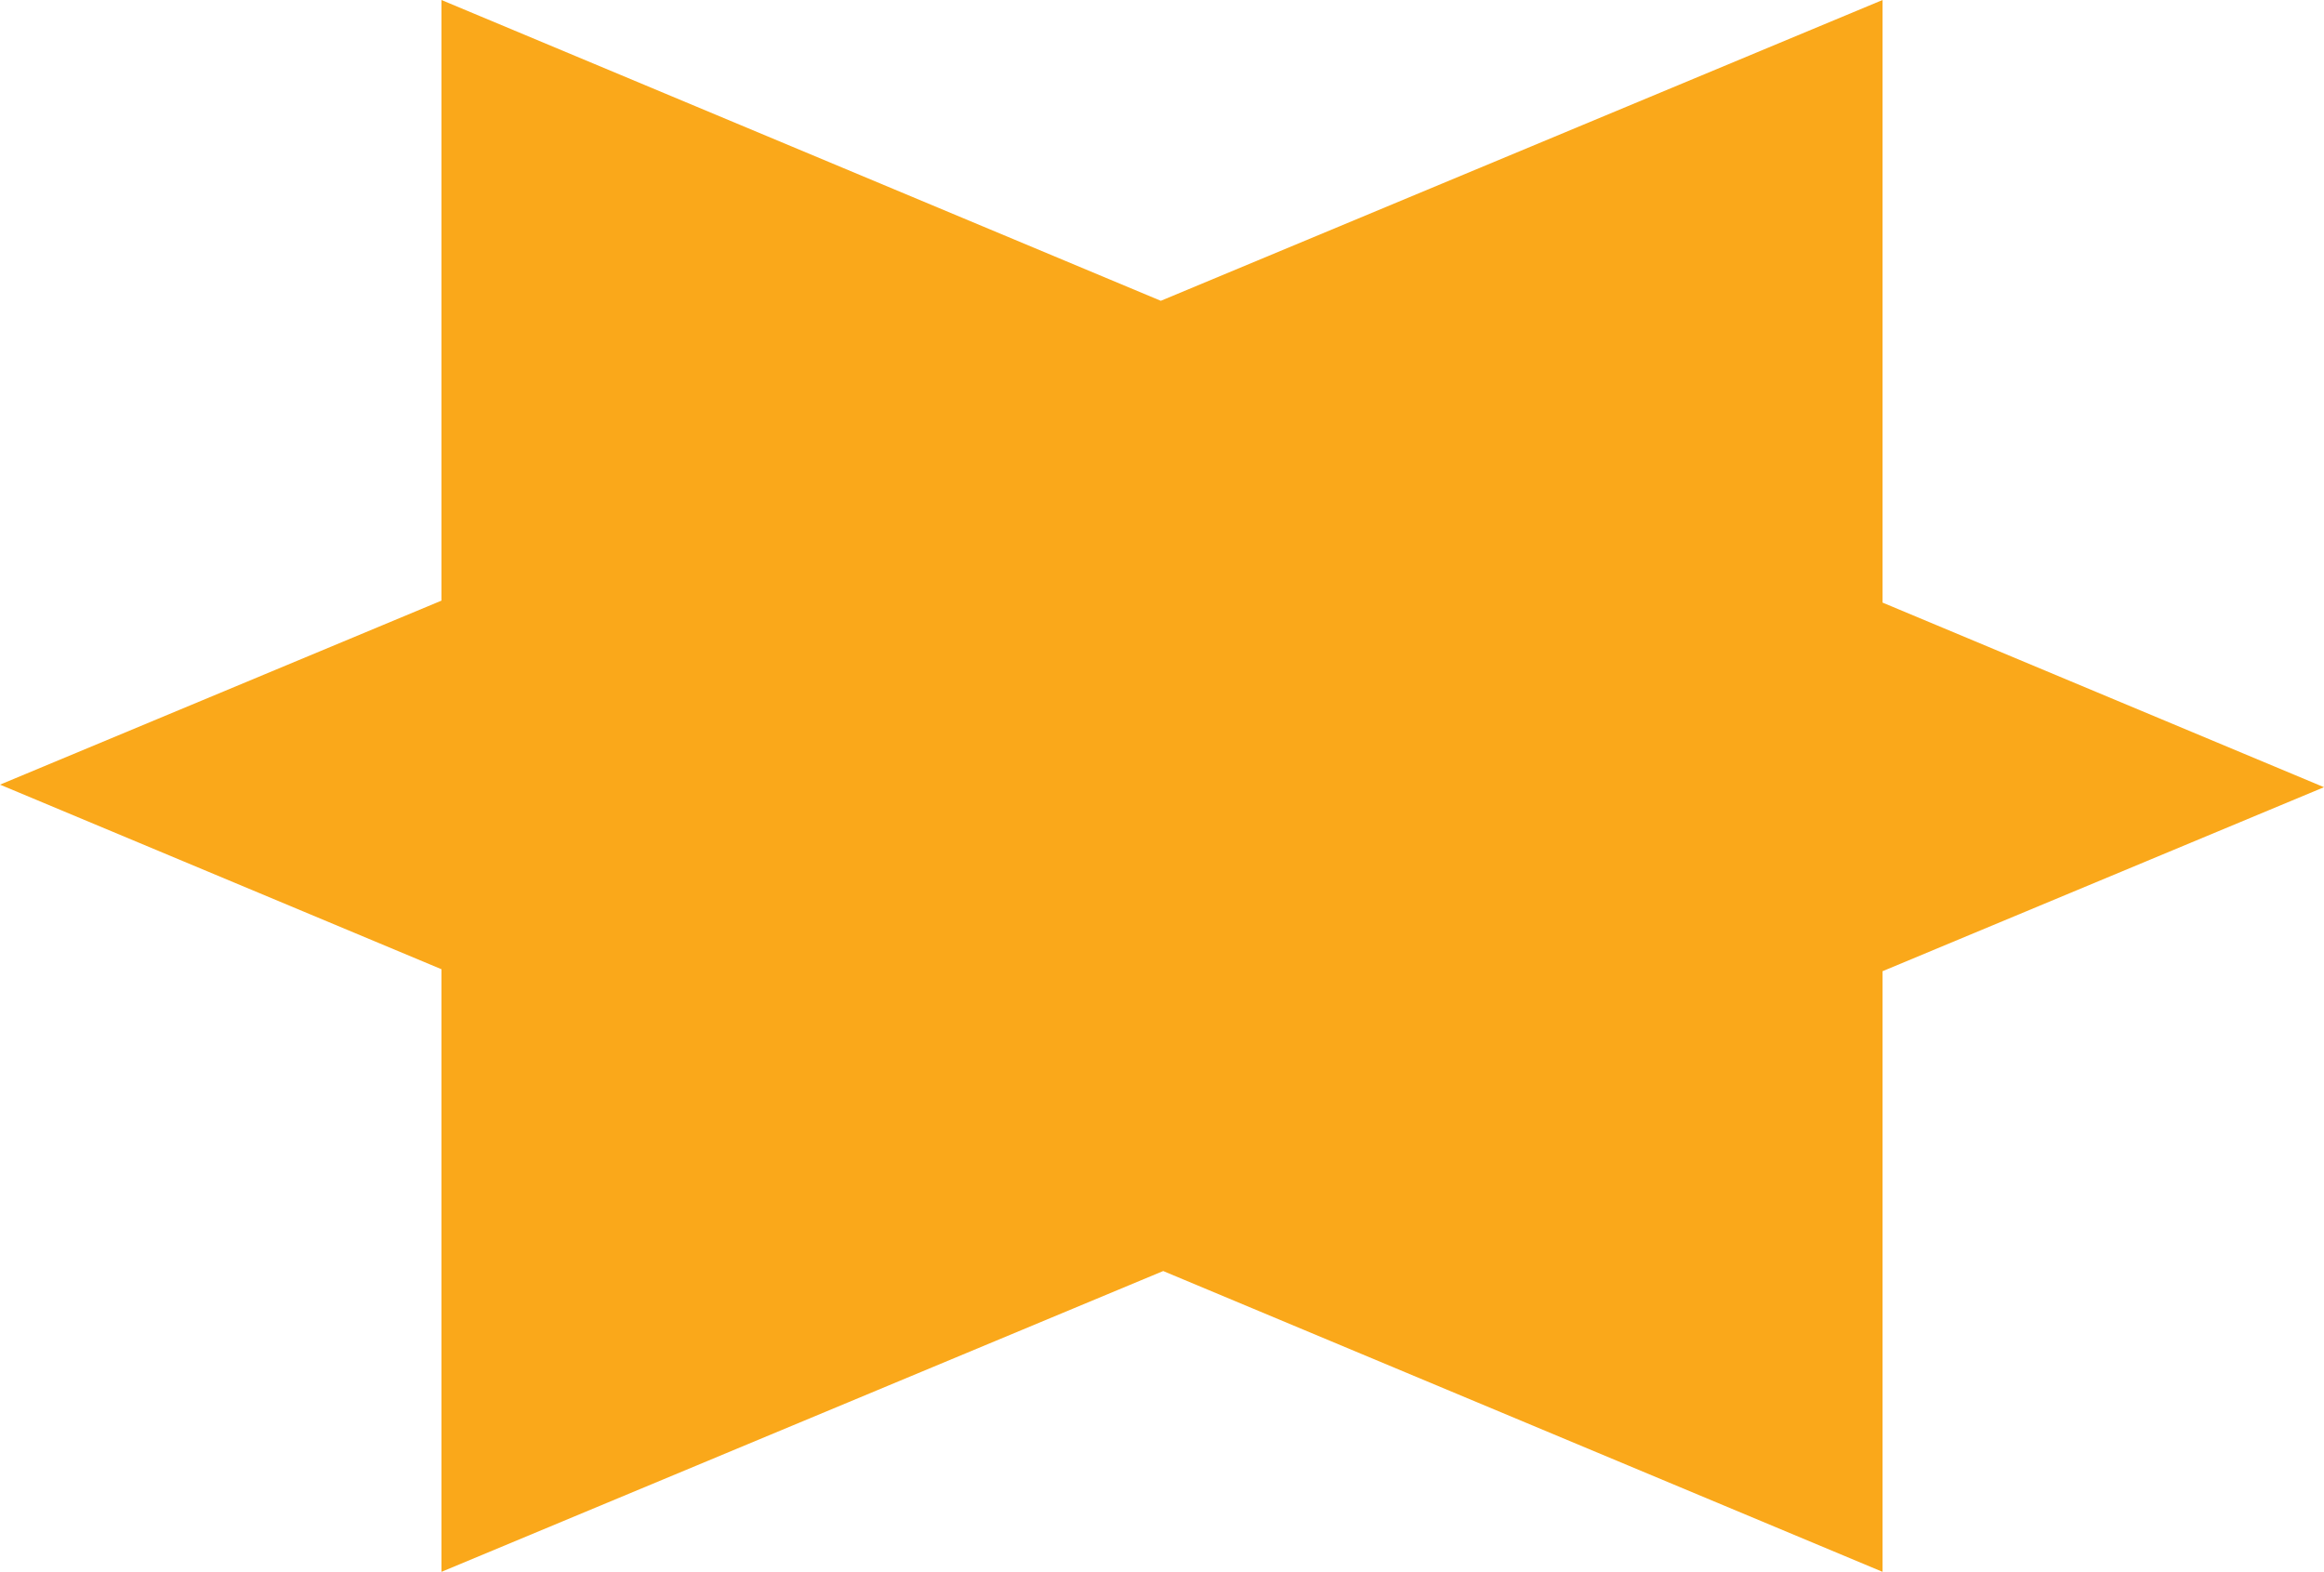
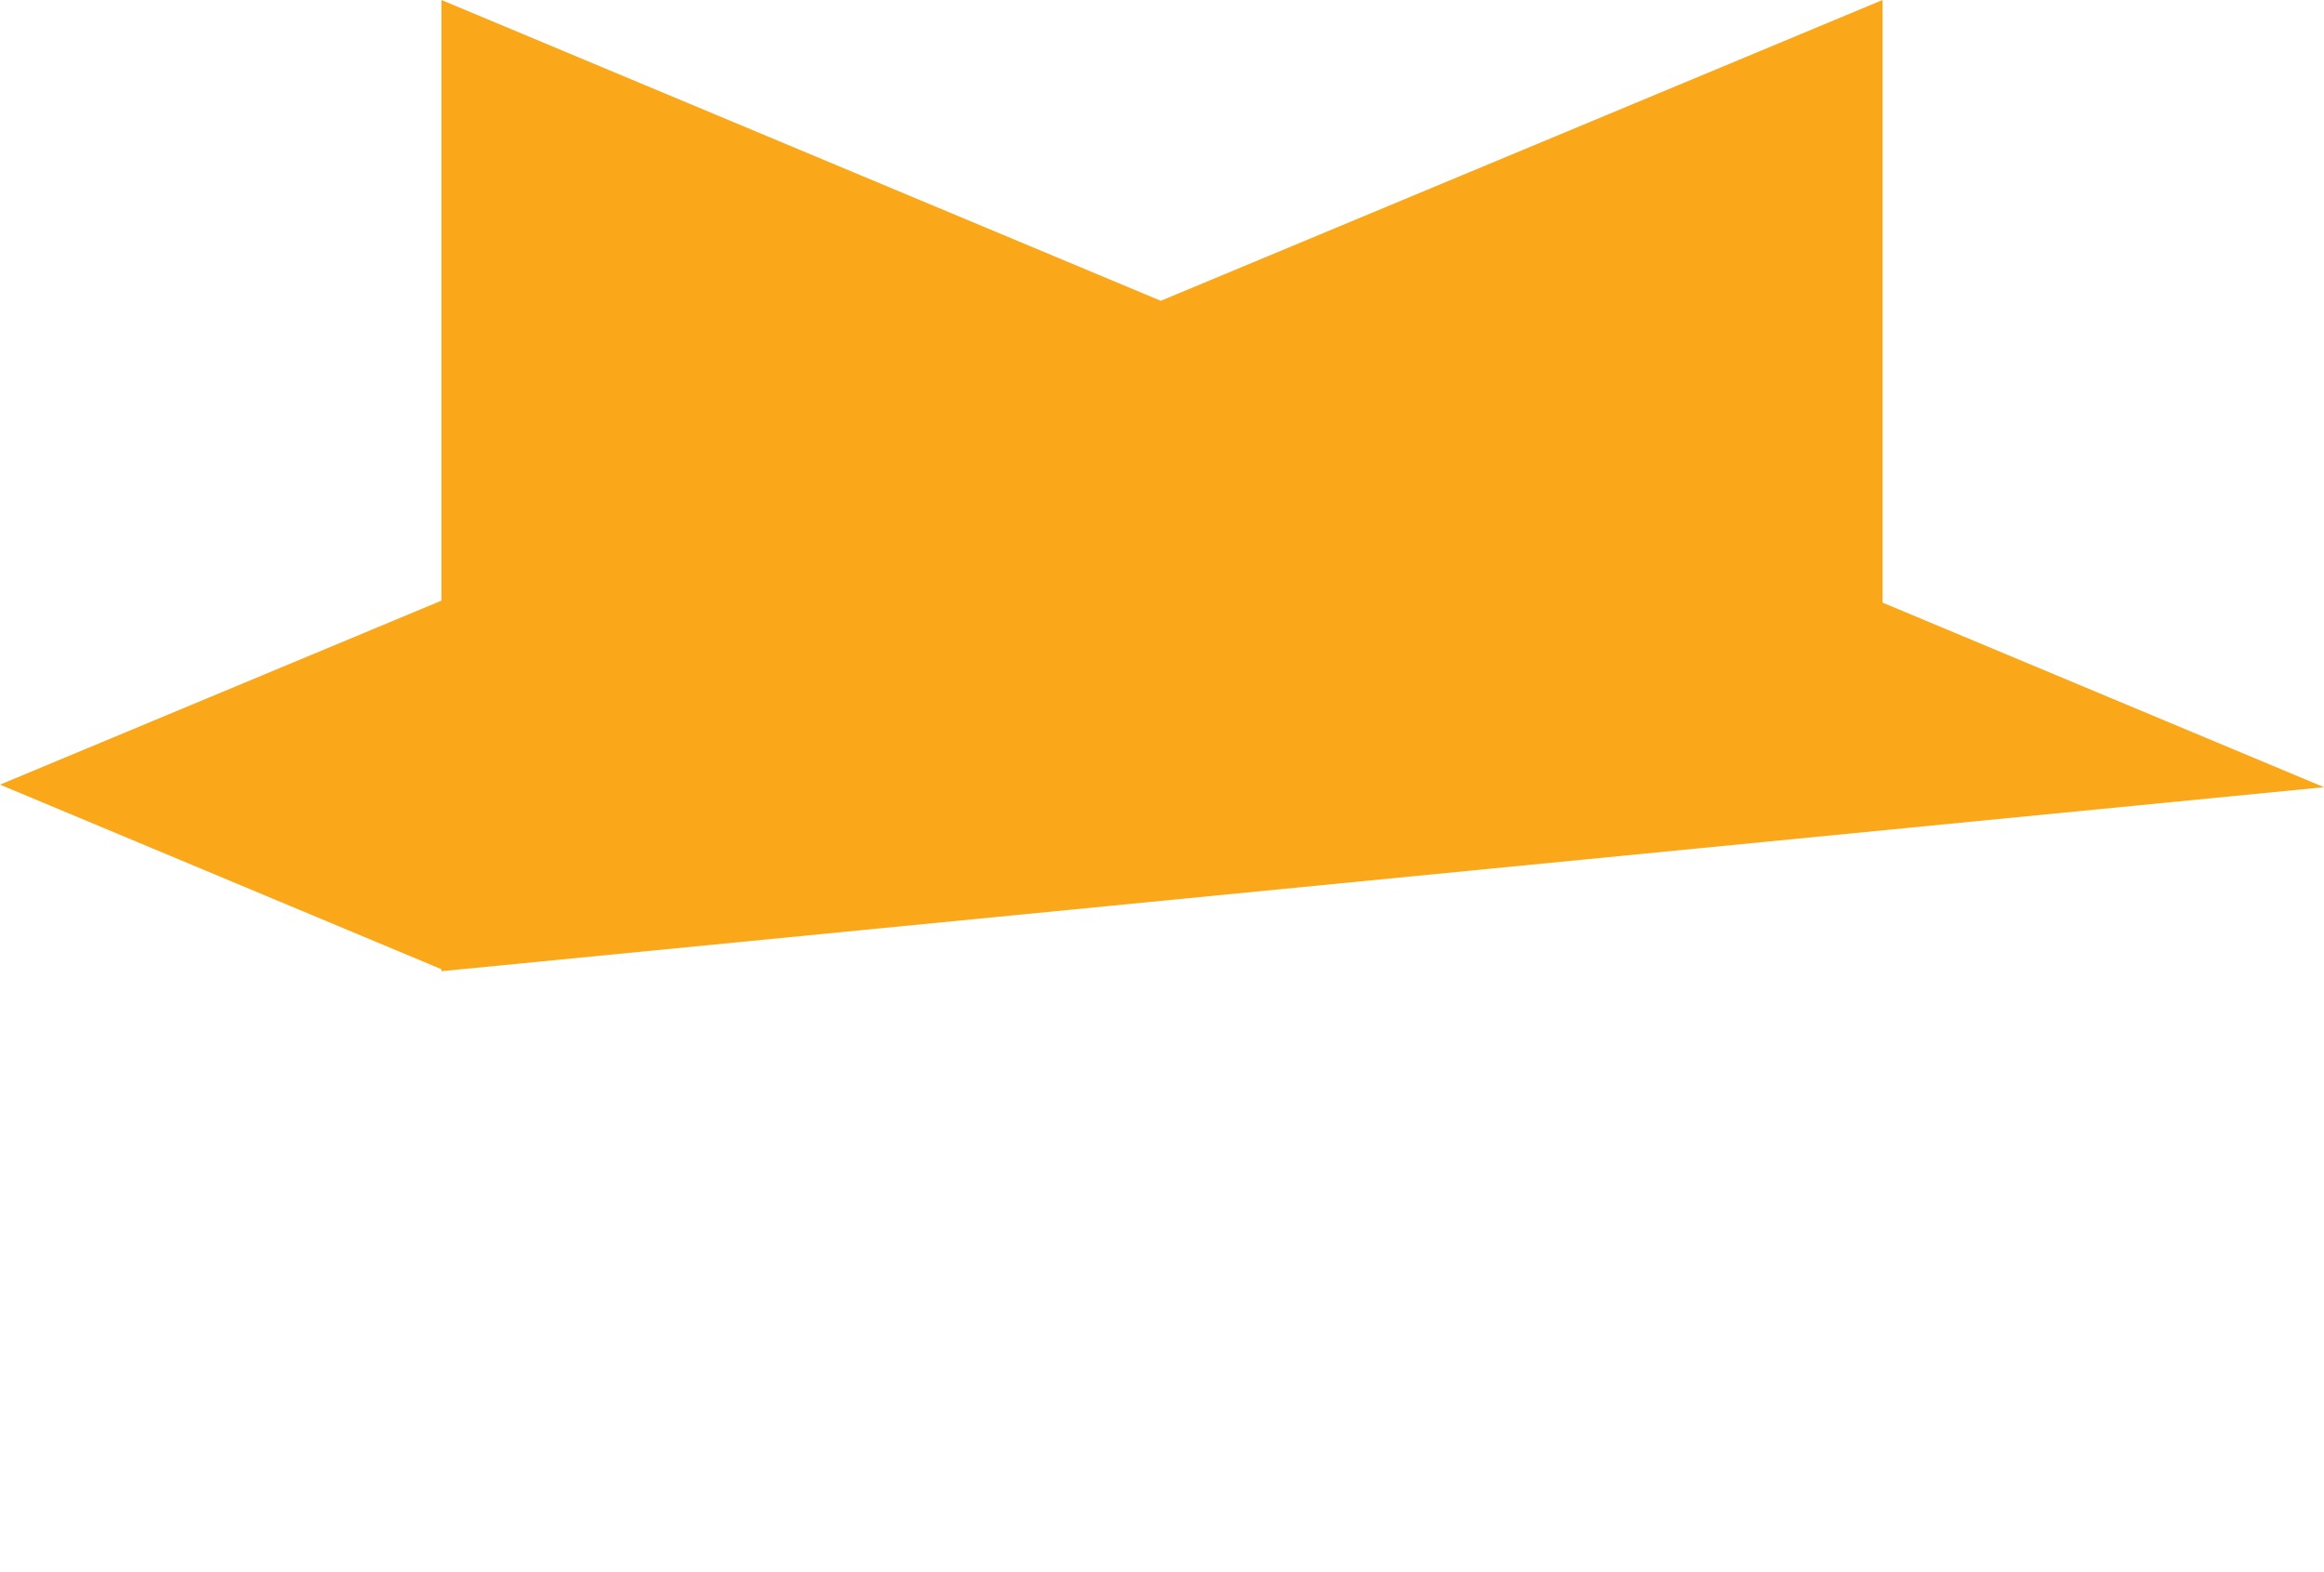
<svg xmlns="http://www.w3.org/2000/svg" width="787.498" height="532.609" viewBox="0 0 787.498 532.609">
-   <path id="Path_10286" data-name="Path 10286" d="M637.915,0,393.346,101.925,149.581,0V203.525L0,265.872l149.582,62.541v204.2L394.151,430.684,637.915,532.609V329.085L787.5,266.737,637.915,204.187Z" transform="translate(0 0)" fill="#faa81a" />
+   <path id="Path_10286" data-name="Path 10286" d="M637.915,0,393.346,101.925,149.581,0V203.525L0,265.872l149.582,62.541v204.2V329.085L787.5,266.737,637.915,204.187Z" transform="translate(0 0)" fill="#faa81a" />
</svg>